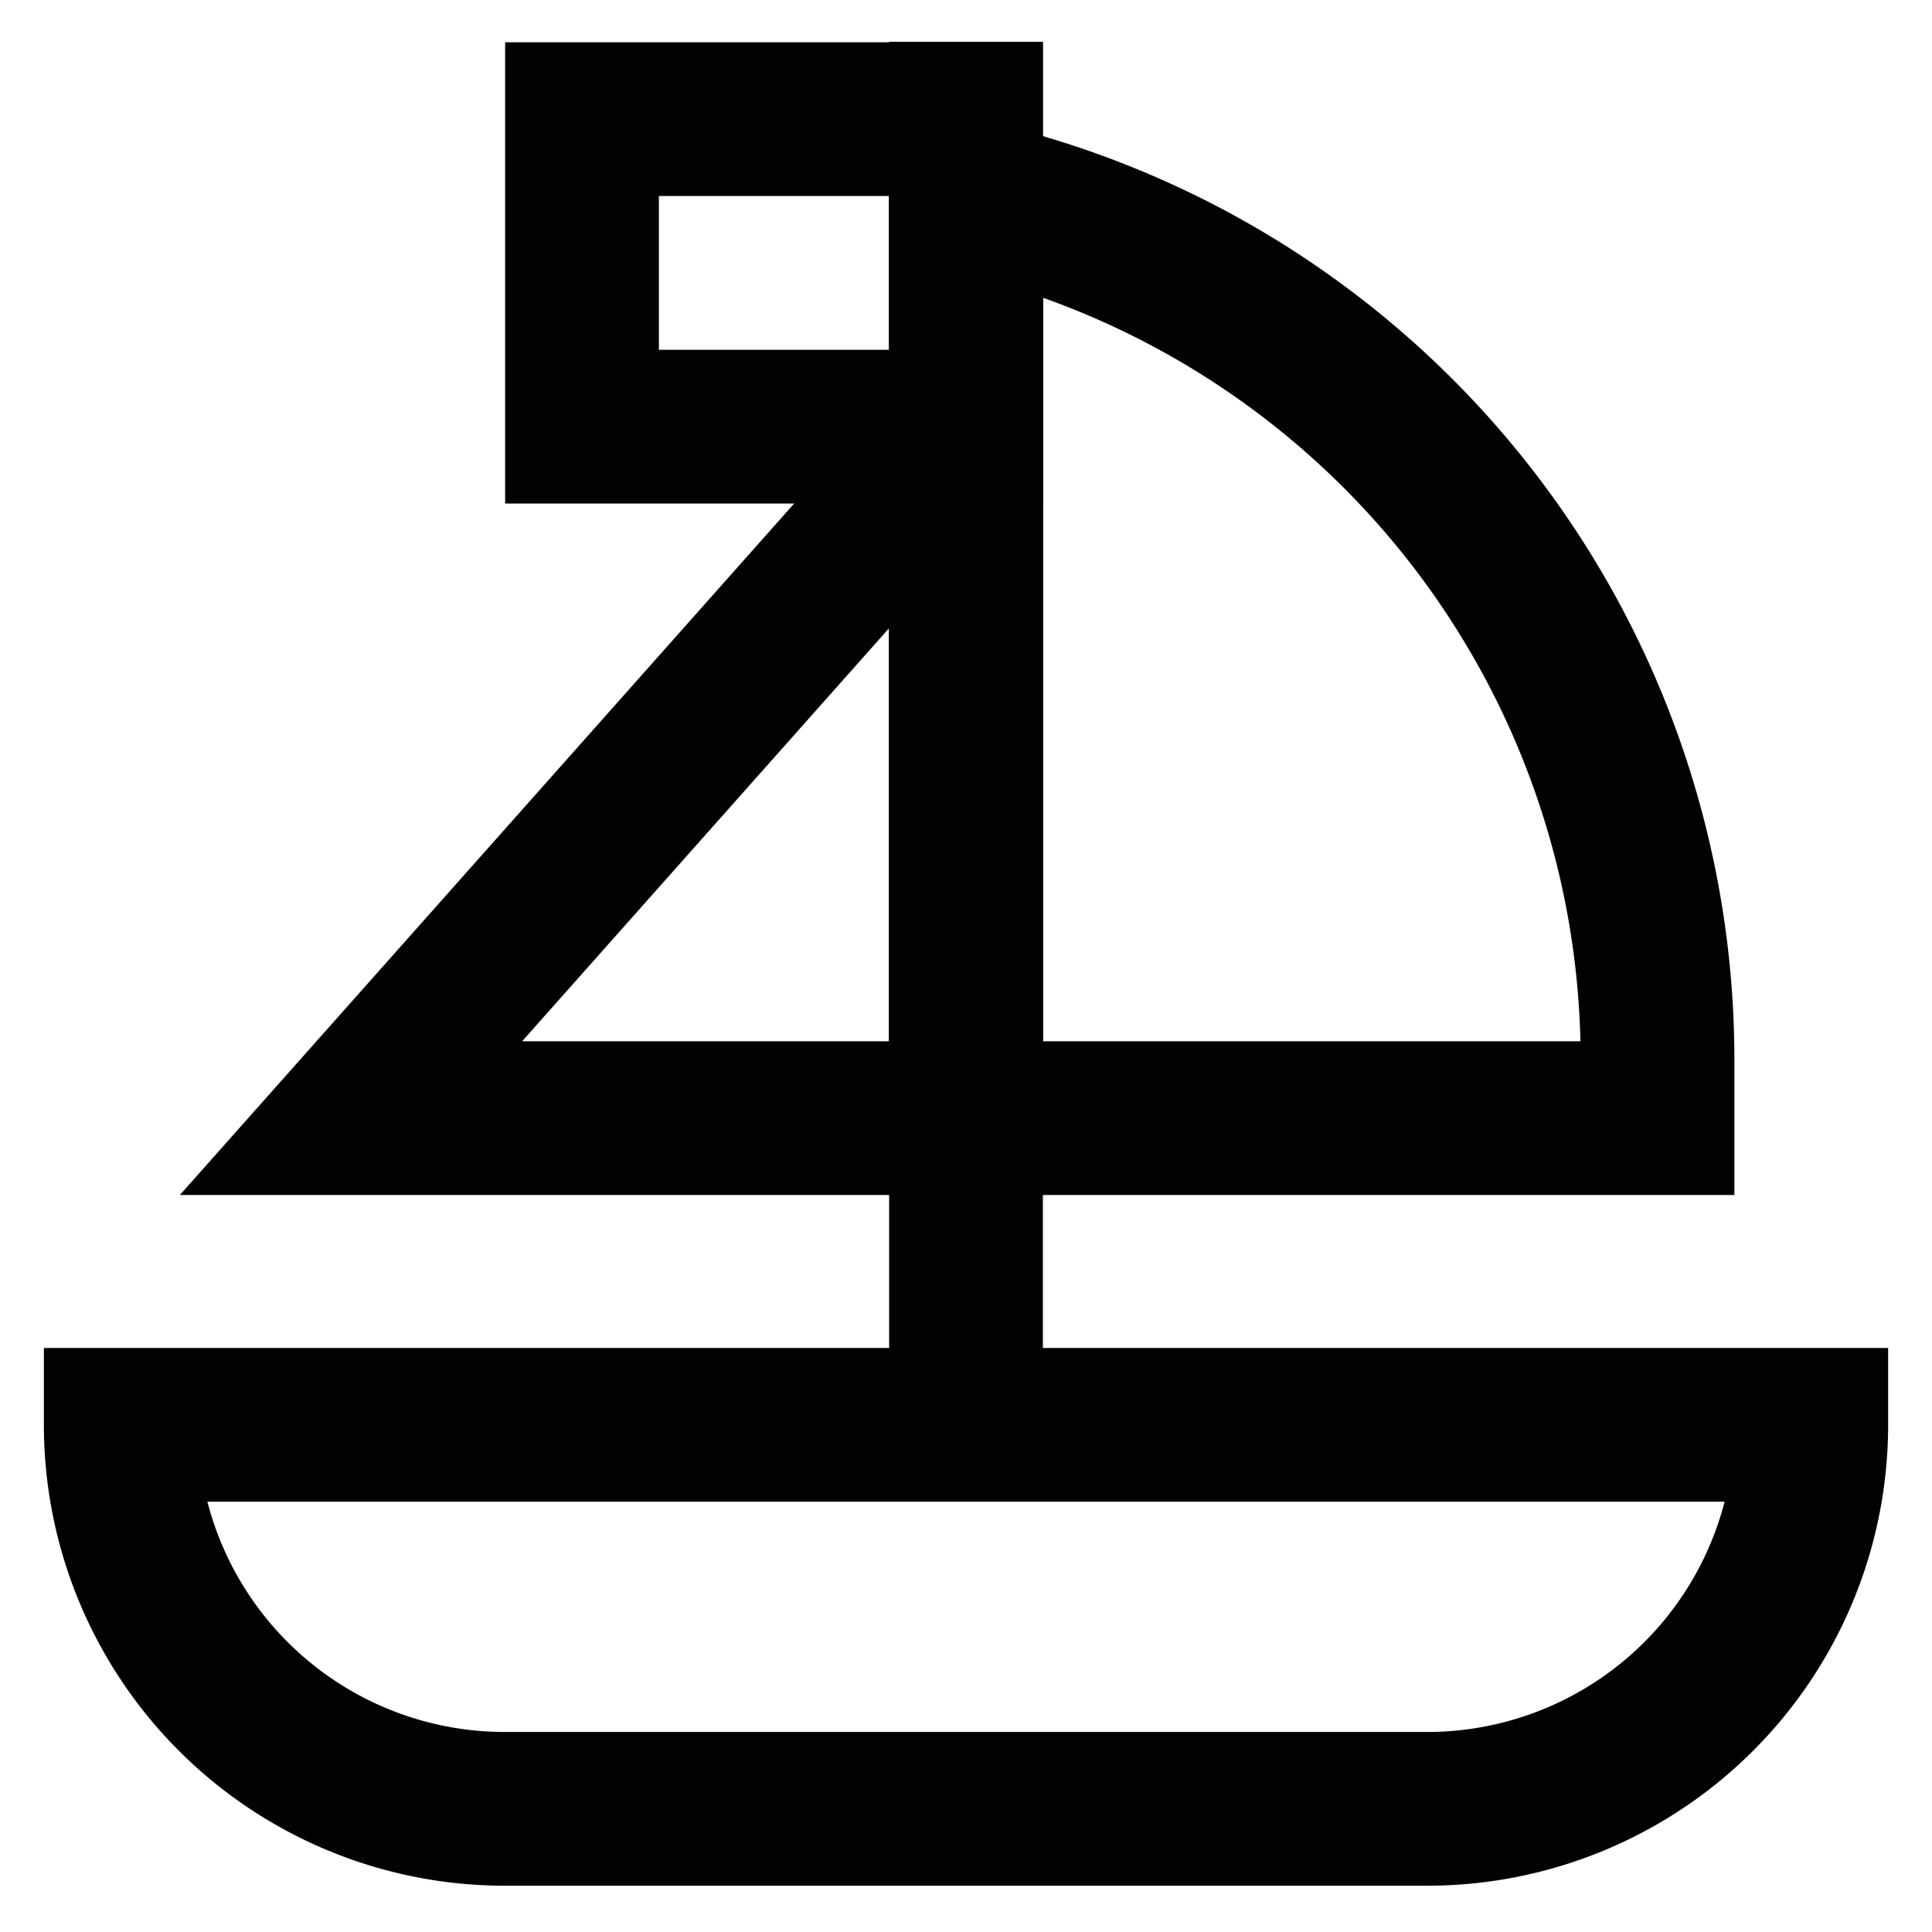
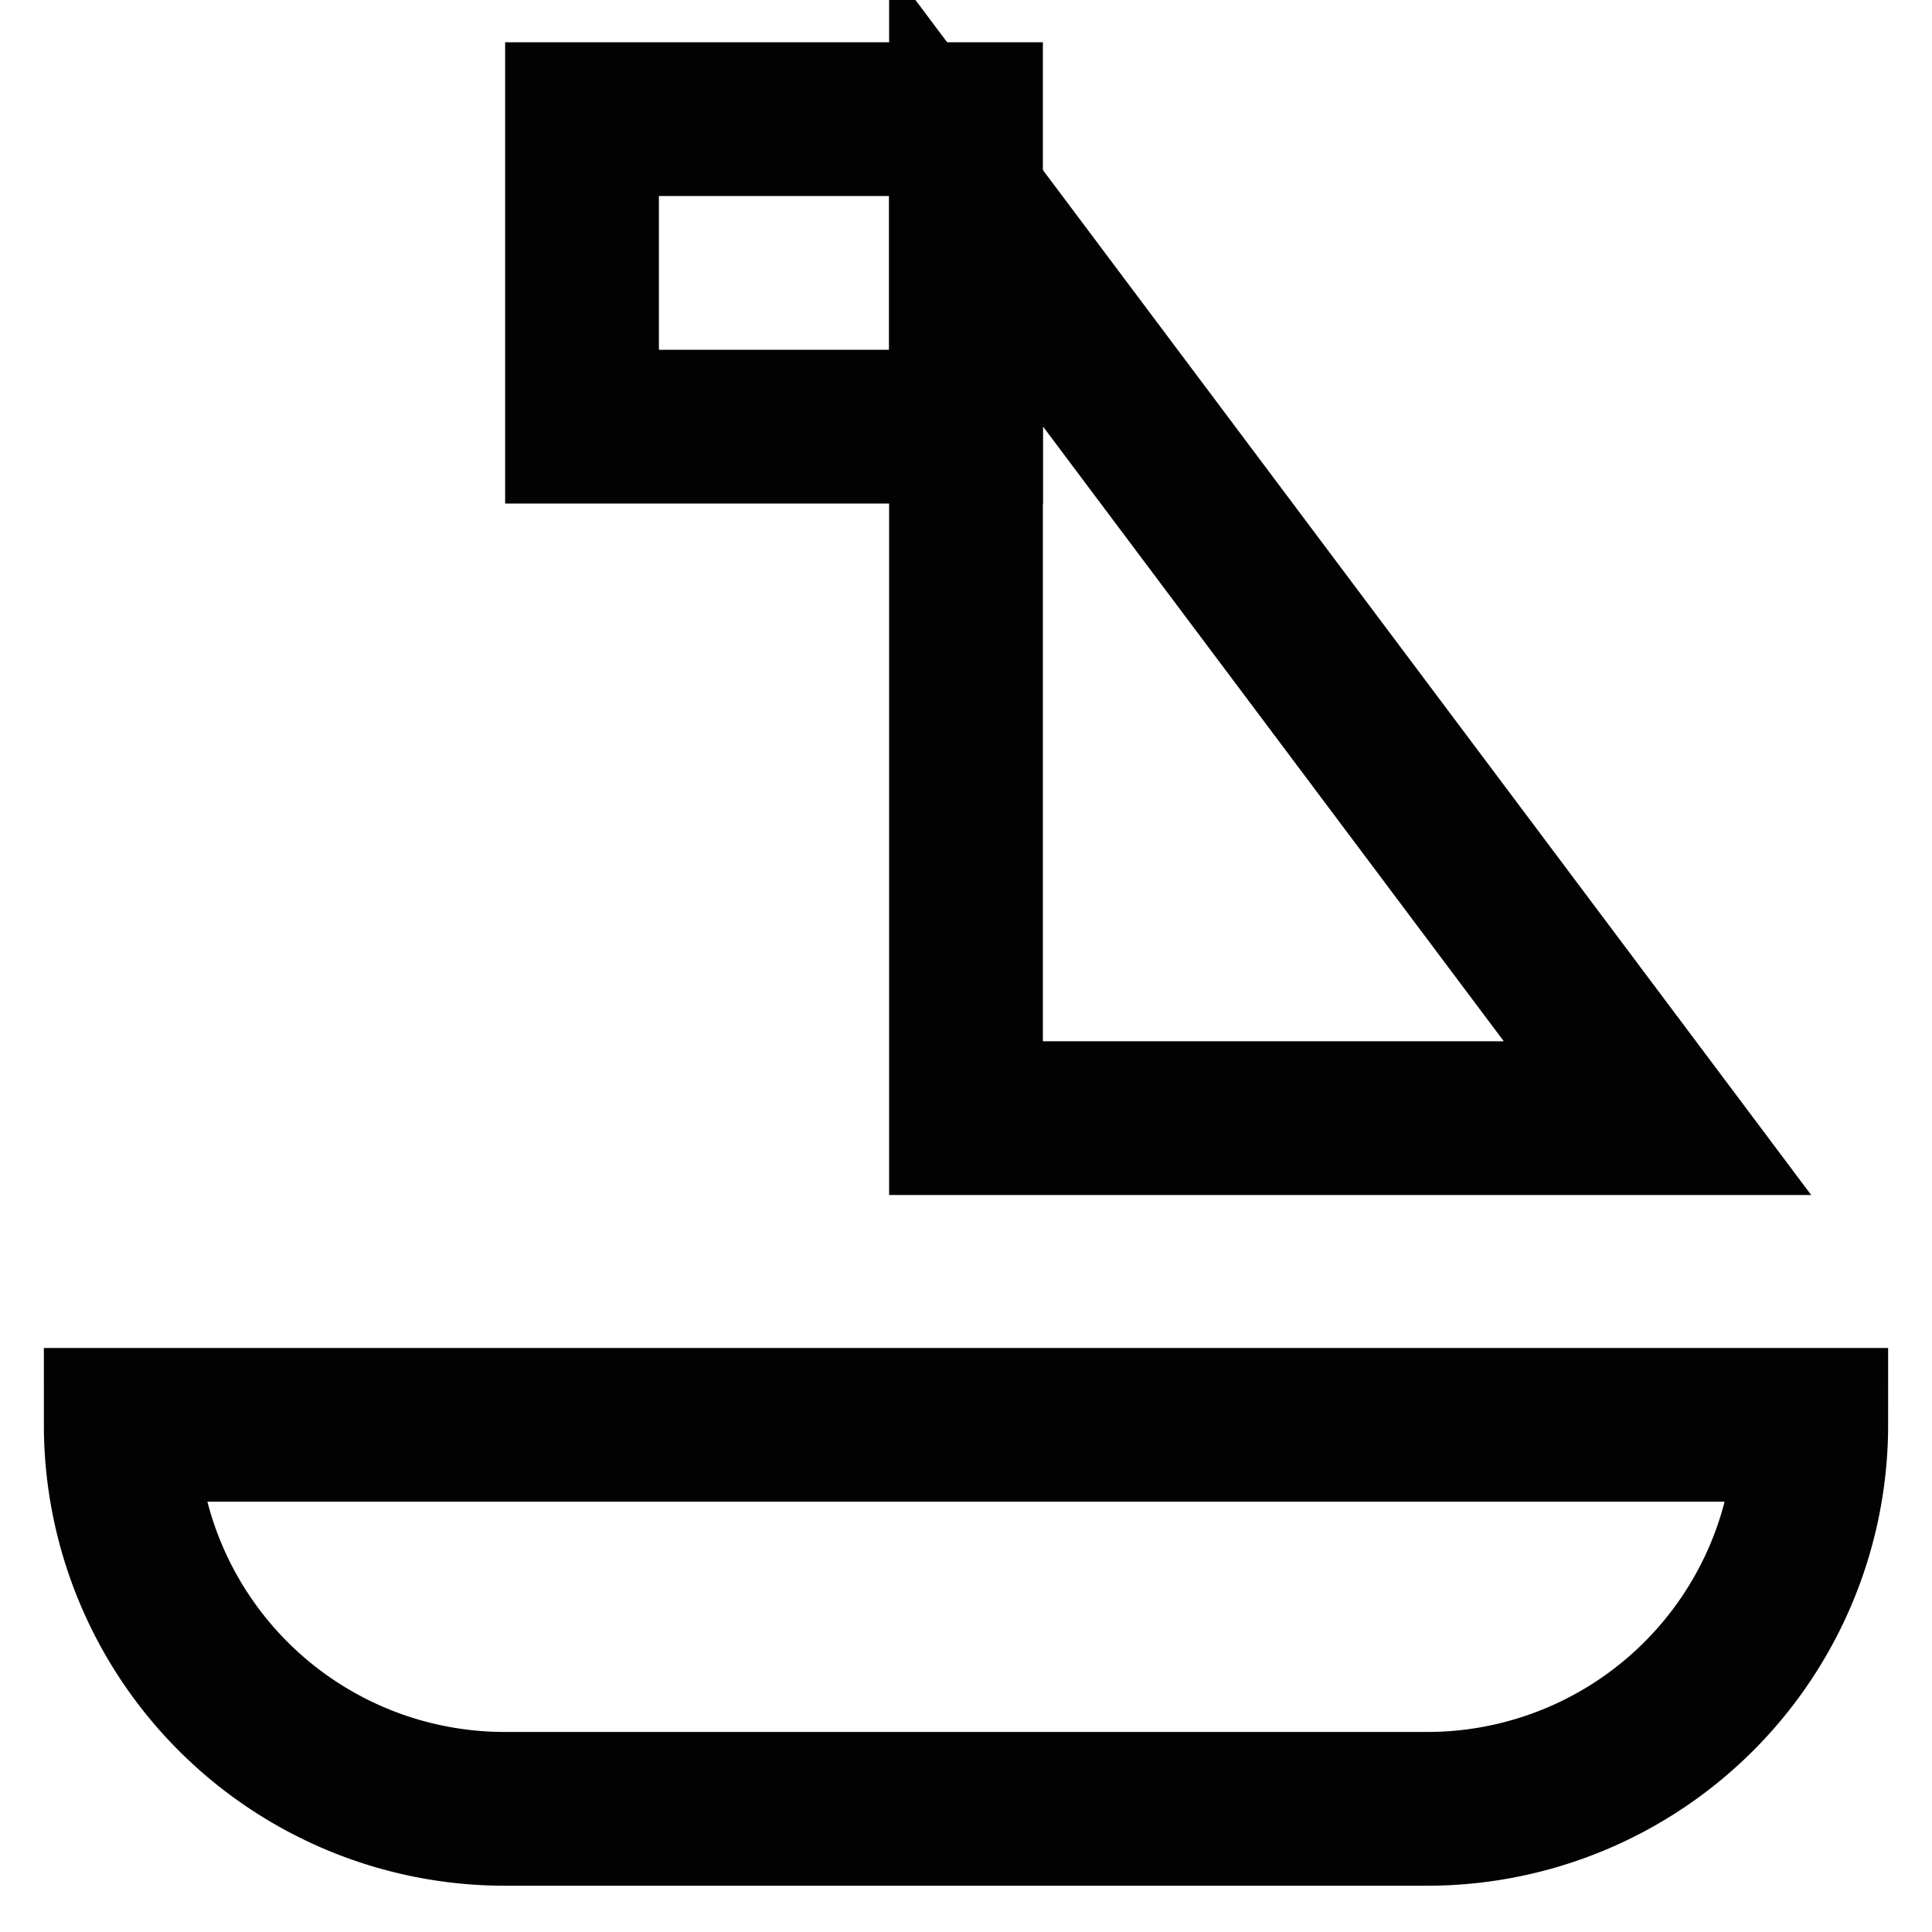
<svg xmlns="http://www.w3.org/2000/svg" width="800px" height="800px" viewBox="0 0 24 24" id="Layer_1" data-name="Layer 1">
  <defs>
    <style>.cls-1{fill:none;stroke:#020202;stroke-miterlimit:10;stroke-width:1.91px;}</style>
  </defs>
  <path class="cls-1" d="M1.5,17.7h21a0,0,0,0,1,0,0v0a4.77,4.77,0,0,1-4.77,4.77H6.27A4.77,4.77,0,0,1,1.5,17.7v0A0,0,0,0,1,1.5,17.7Z" />
-   <path class="cls-1" d="M20.59,13.89H12V2.43h0a11,11,0,0,1,8.59,10.71Z" />
-   <polygon class="cls-1" points="12 13.89 4.36 13.89 12 5.29 12 13.89" />
-   <line class="cls-1" x1="12" y1="0.52" x2="12" y2="17.7" />
+   <path class="cls-1" d="M20.59,13.89H12V2.43h0Z" />
  <rect class="cls-1" x="7.23" y="1.48" width="4.77" height="3.82" />
</svg>